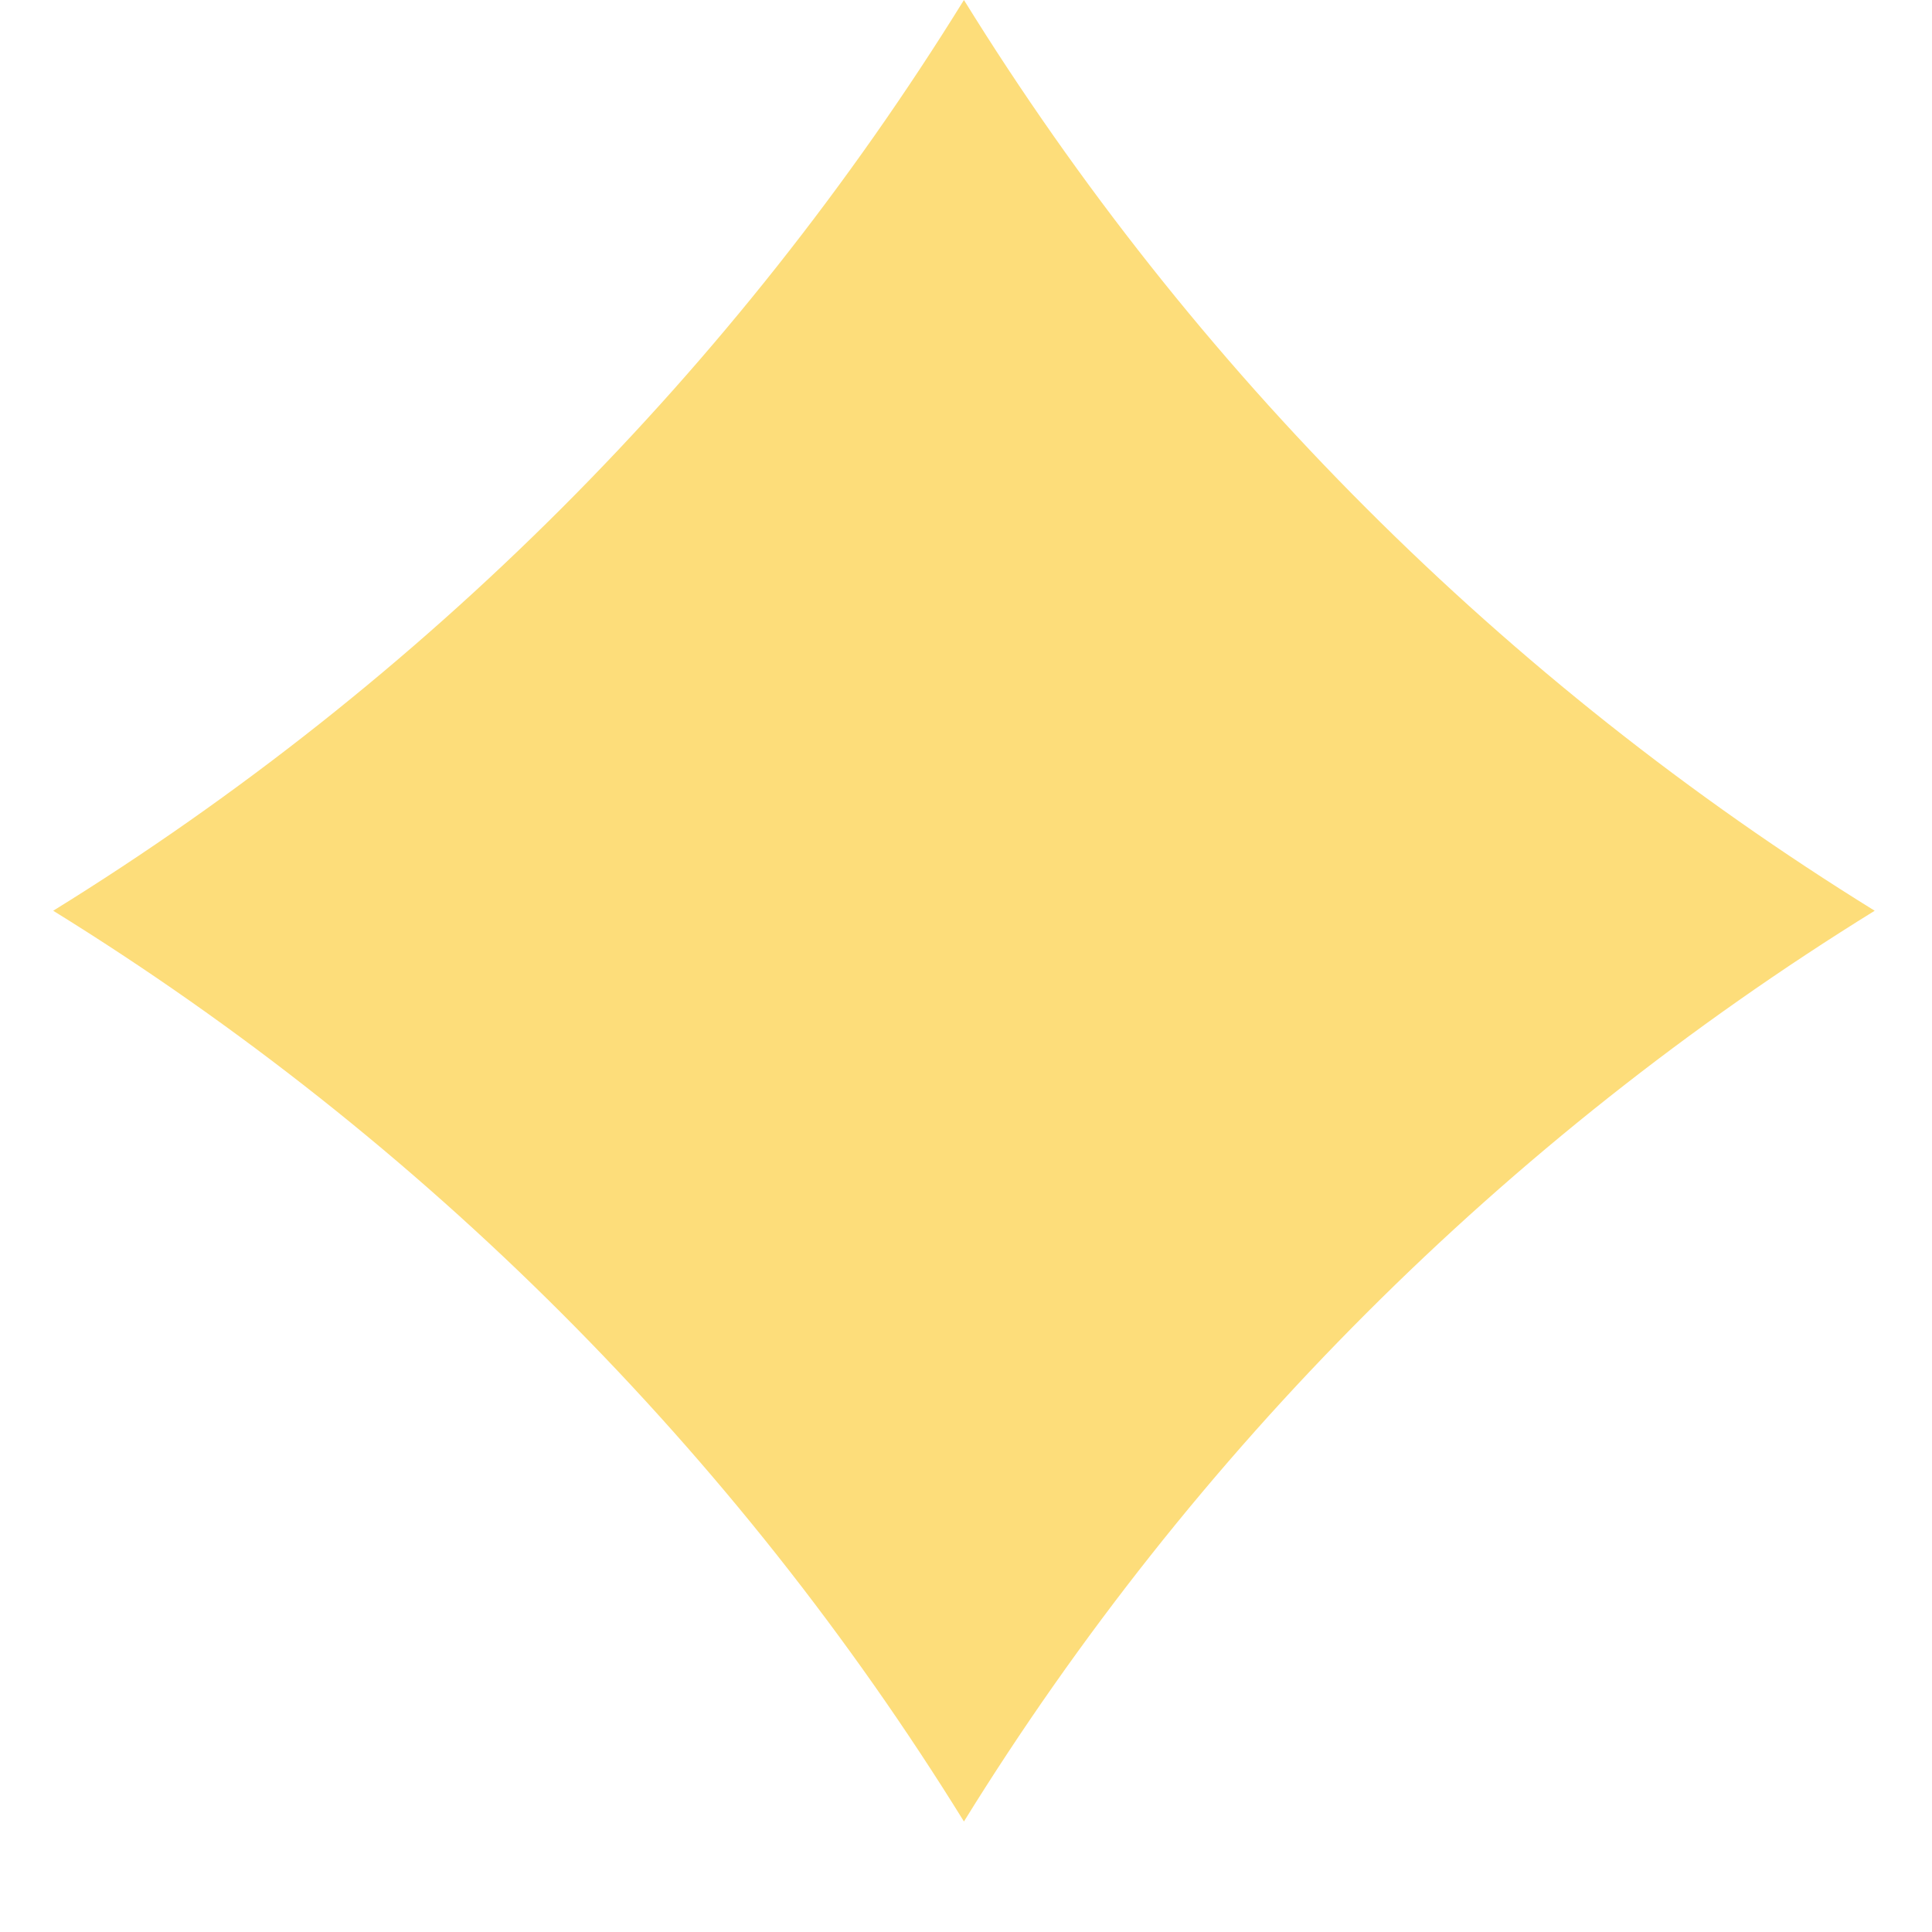
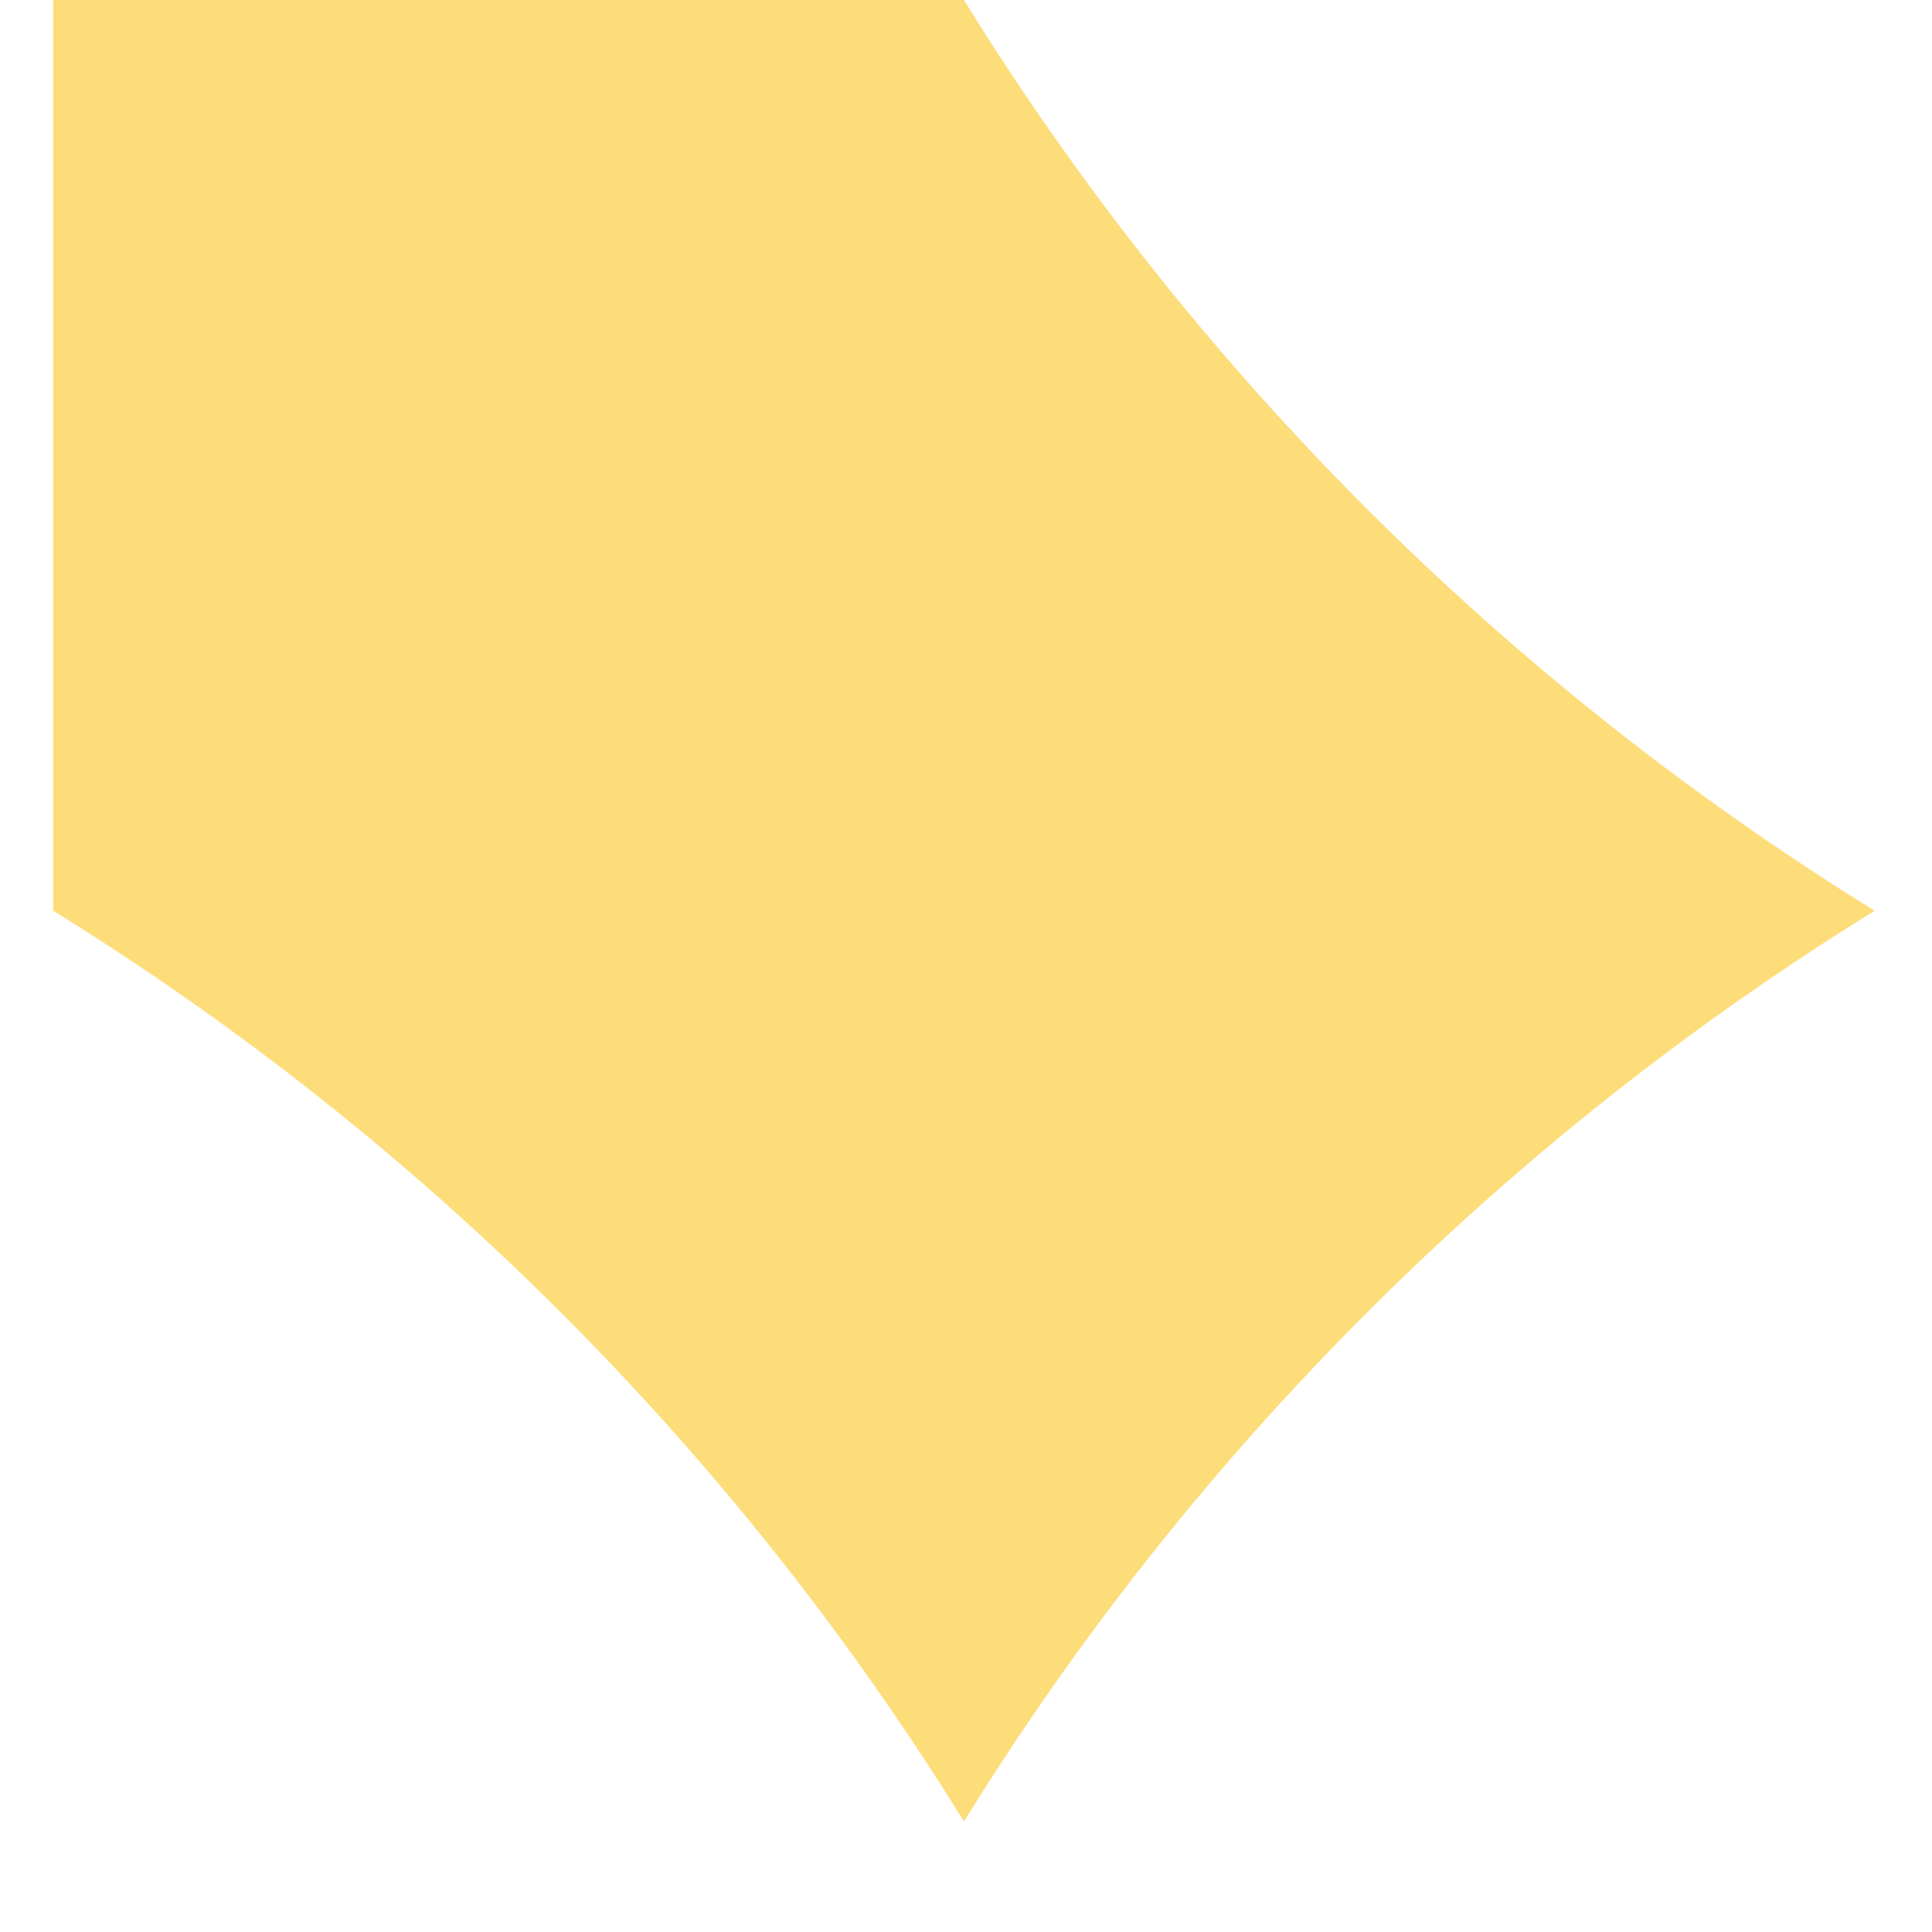
<svg xmlns="http://www.w3.org/2000/svg" width="15" height="15" viewBox="0 0 15 15" fill="none">
-   <path d="M7.484 0V0C9.261 2.873 11.682 5.294 14.555 7.071V7.071V7.071C11.682 8.848 9.261 11.269 7.484 14.142V14.142V14.142C5.707 11.269 3.287 8.848 0.413 7.071V7.071V7.071C3.287 5.294 5.707 2.873 7.484 0V0Z" fill="#FDDD7A" />
+   <path d="M7.484 0V0C9.261 2.873 11.682 5.294 14.555 7.071V7.071V7.071C11.682 8.848 9.261 11.269 7.484 14.142V14.142V14.142C5.707 11.269 3.287 8.848 0.413 7.071V7.071V7.071V0Z" fill="#FDDD7A" />
</svg>